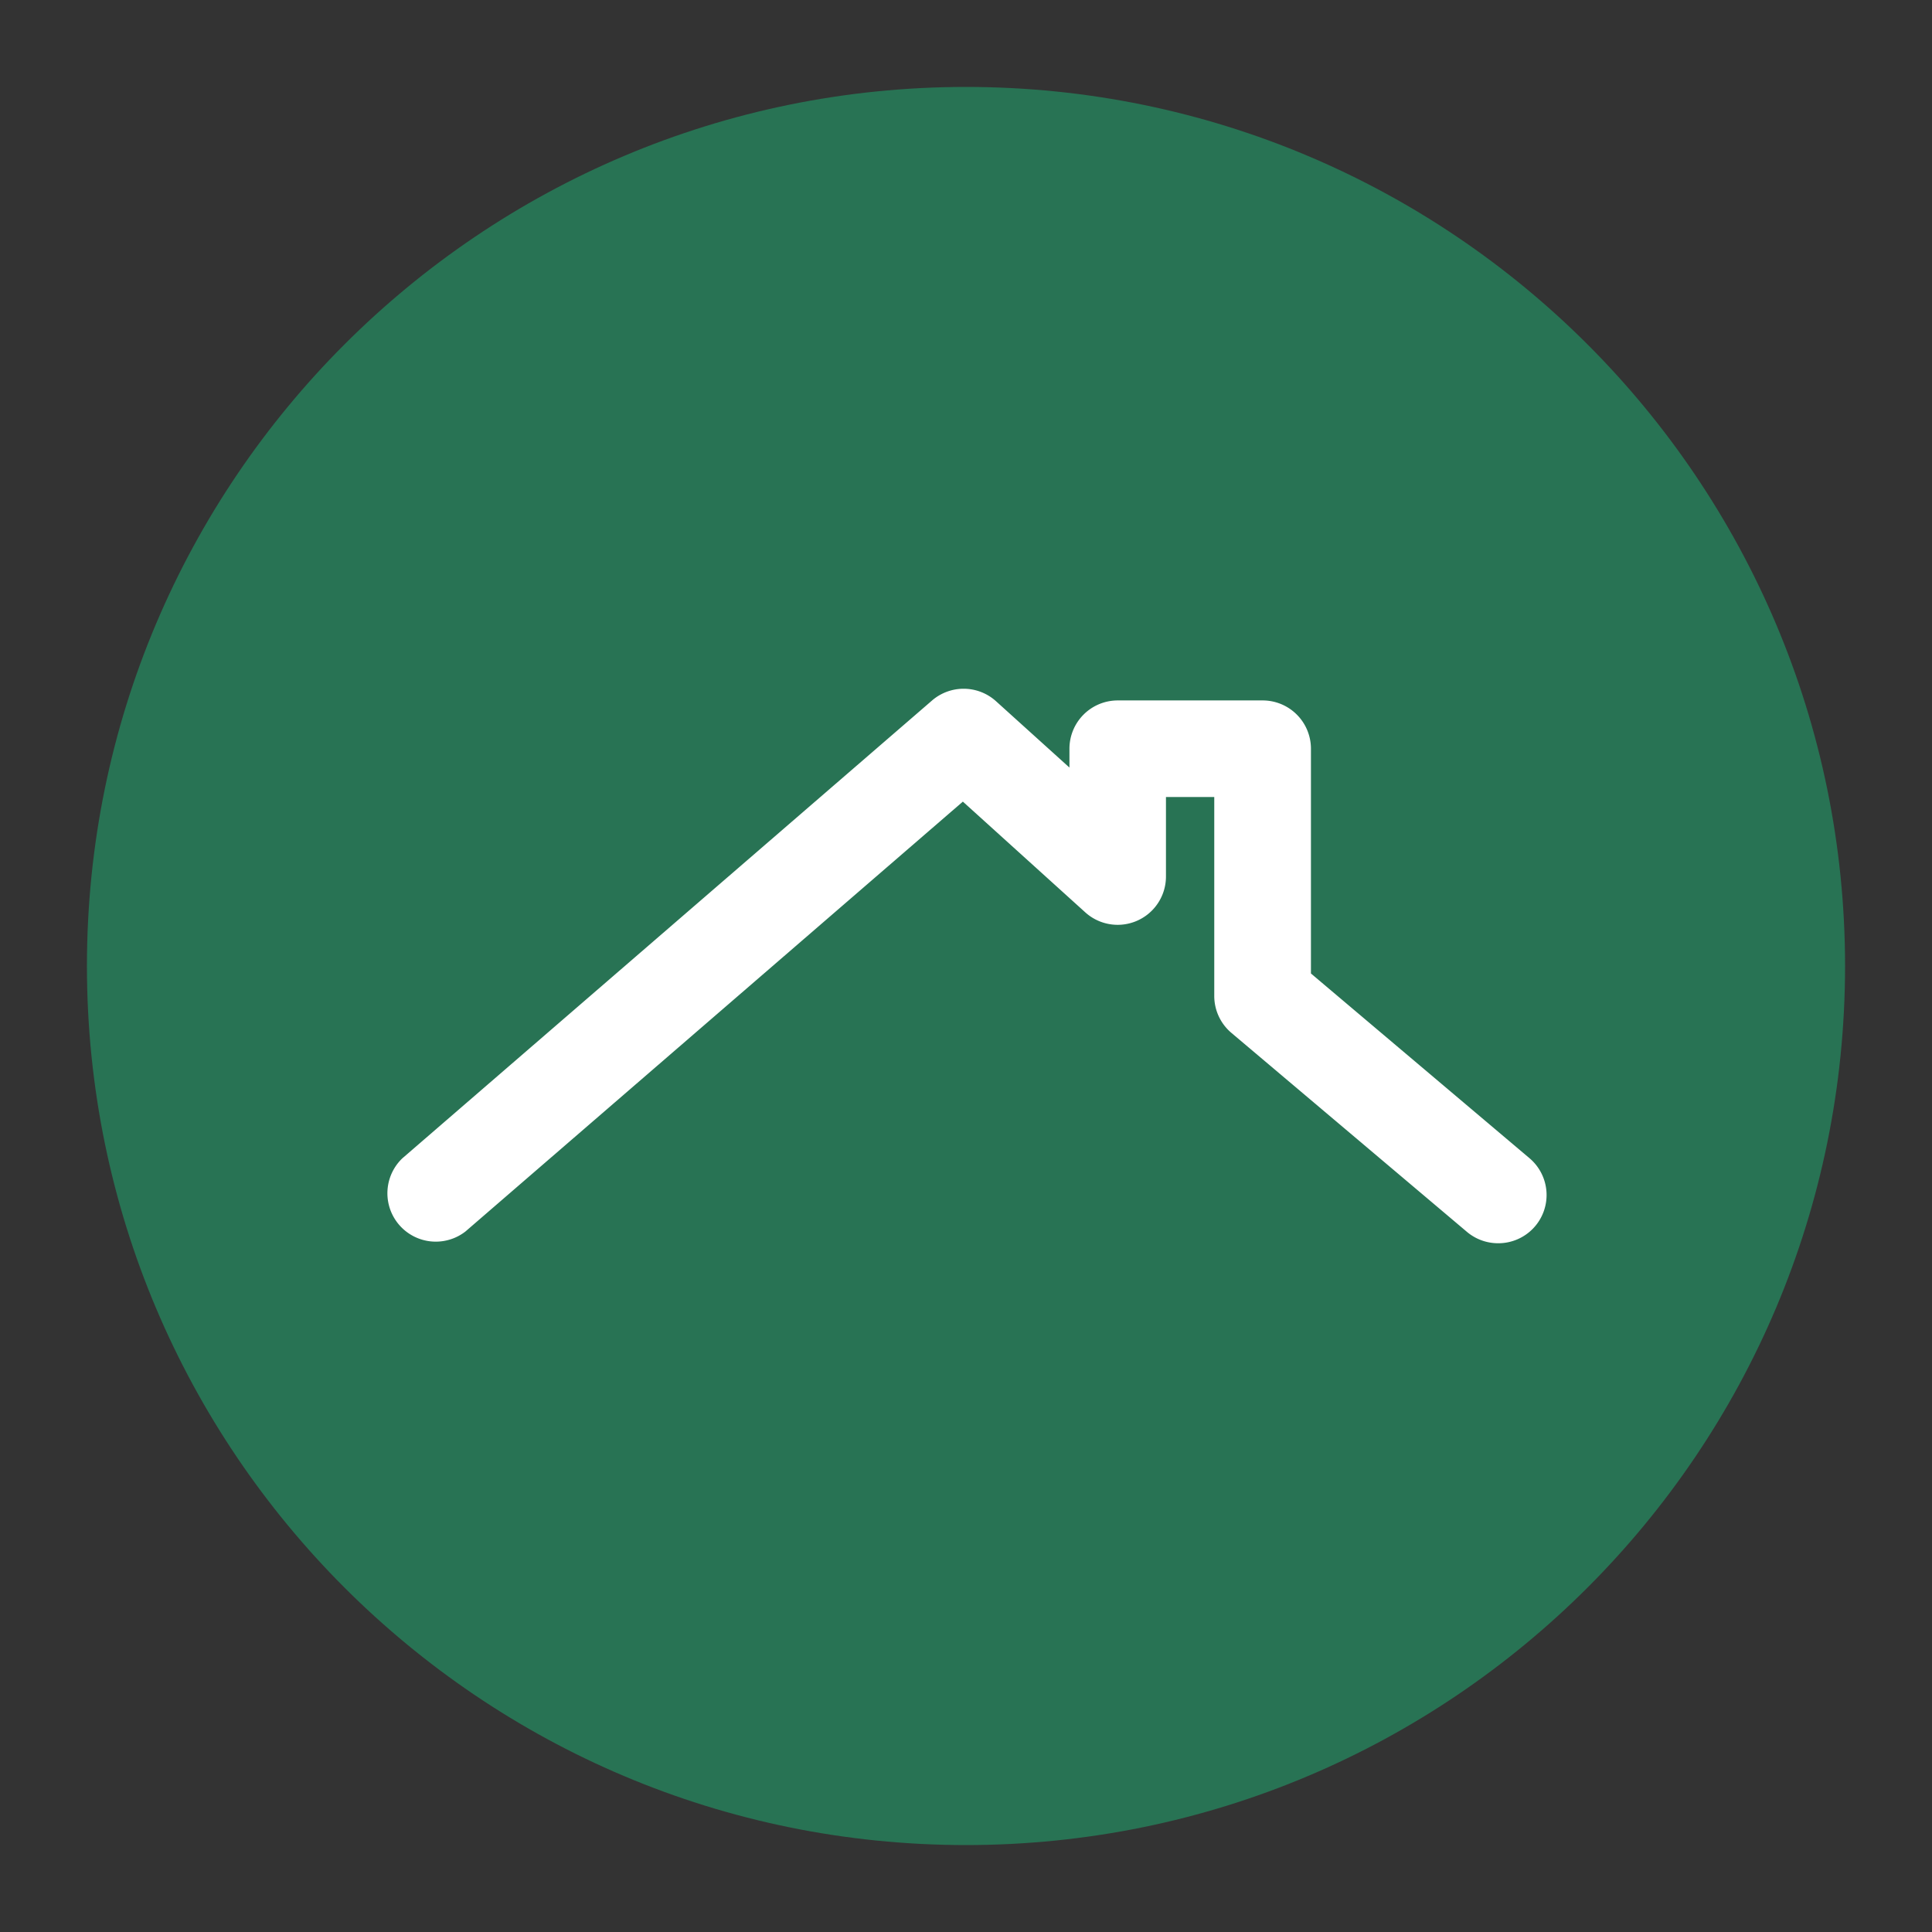
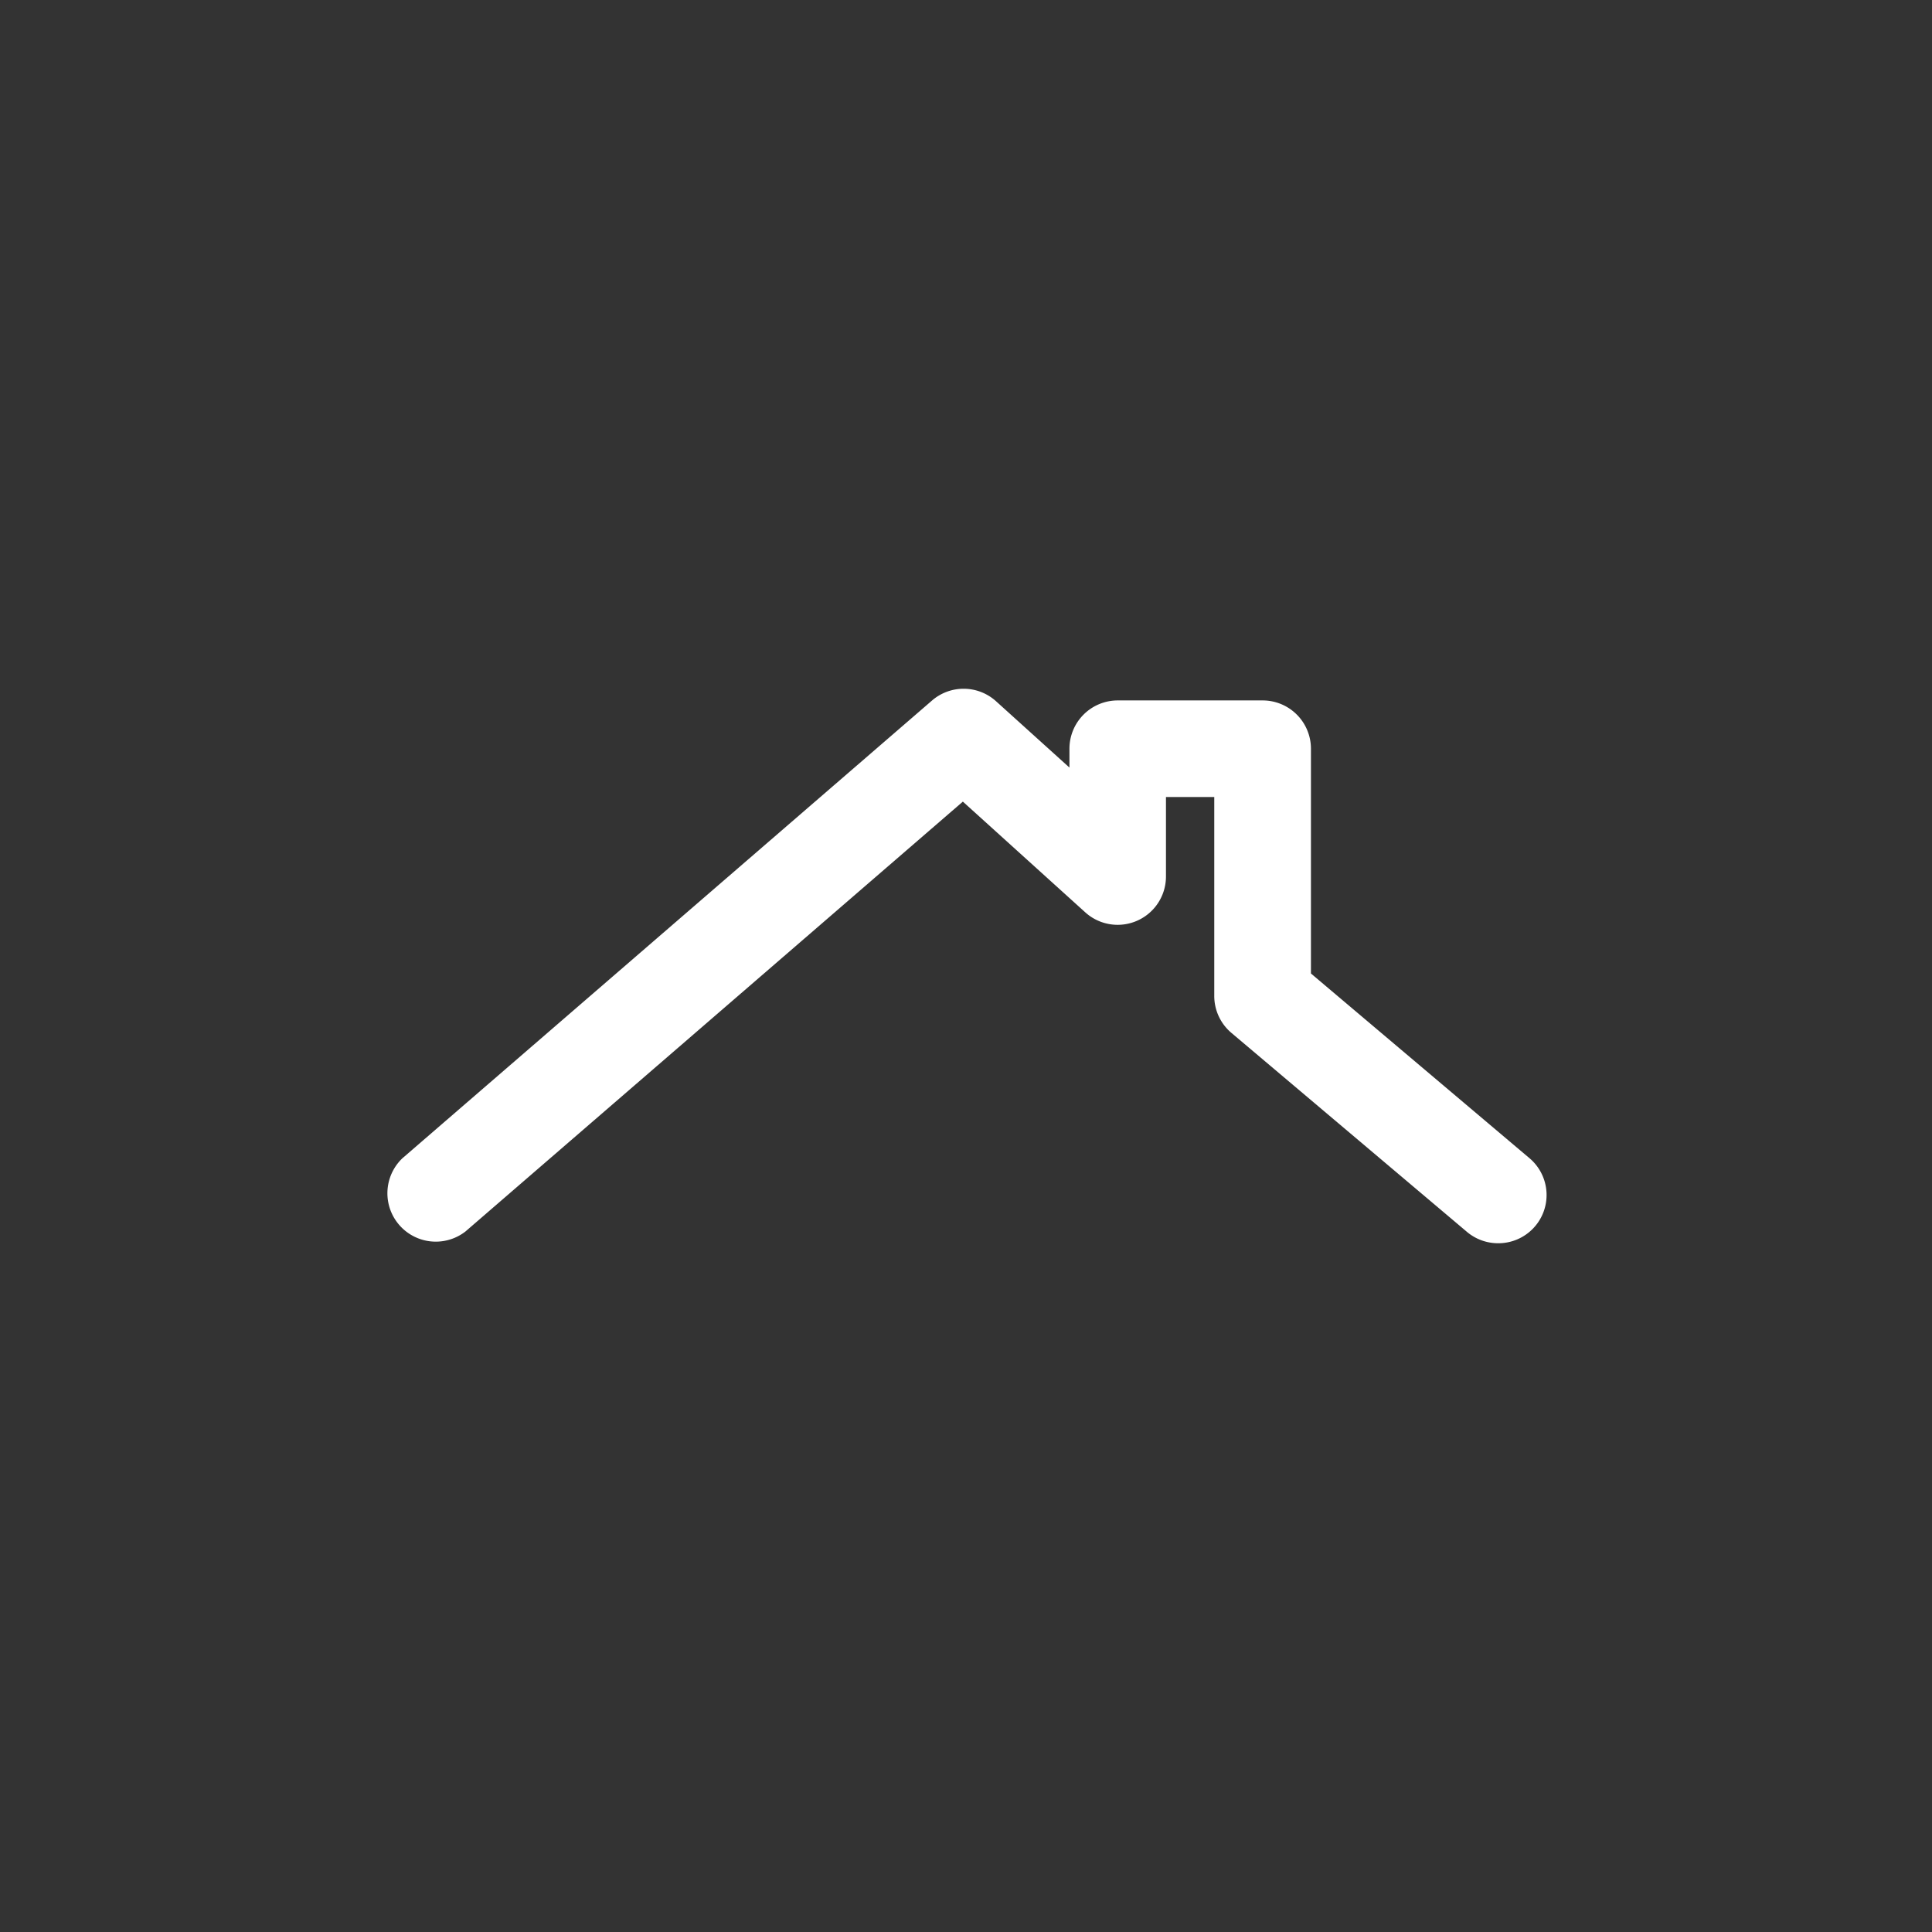
<svg xmlns="http://www.w3.org/2000/svg" data-bbox="1.08 1.08 21.84 21.84" height="300" width="300" viewBox="0 0 24 24" data-type="color">
  <rect x="0" y="0" width="24" height="24" fill="#333333" stroke="none" />
  <g>
-     <path fill="#287354" d="M22.92 12c0 6.03-4.89 10.92-10.92 10.92S1.08 18.03 1.08 12 5.97 1.08 12 1.08 22.92 5.97 22.92 12" data-color="1" />
    <path fill="#ffffff" d="M18.61 15.444a.6.6 0 0 1-.388-.142l-2.926-2.472a.6.6 0 0 1-.212-.459v-2.47h-.6v.987a.6.6 0 0 1-1.003.445l-1.52-1.375-6.179 5.34a.601.601 0 0 1-.784-.909l6.58-5.687a.6.6 0 0 1 .795.009l.912.824v-.234a.6.6 0 0 1 .6-.6h1.8a.6.6 0 0 1 .6.6v2.792l2.713 2.293a.599.599 0 0 1-.388 1.058" data-color="2" />
  </g>
</svg>